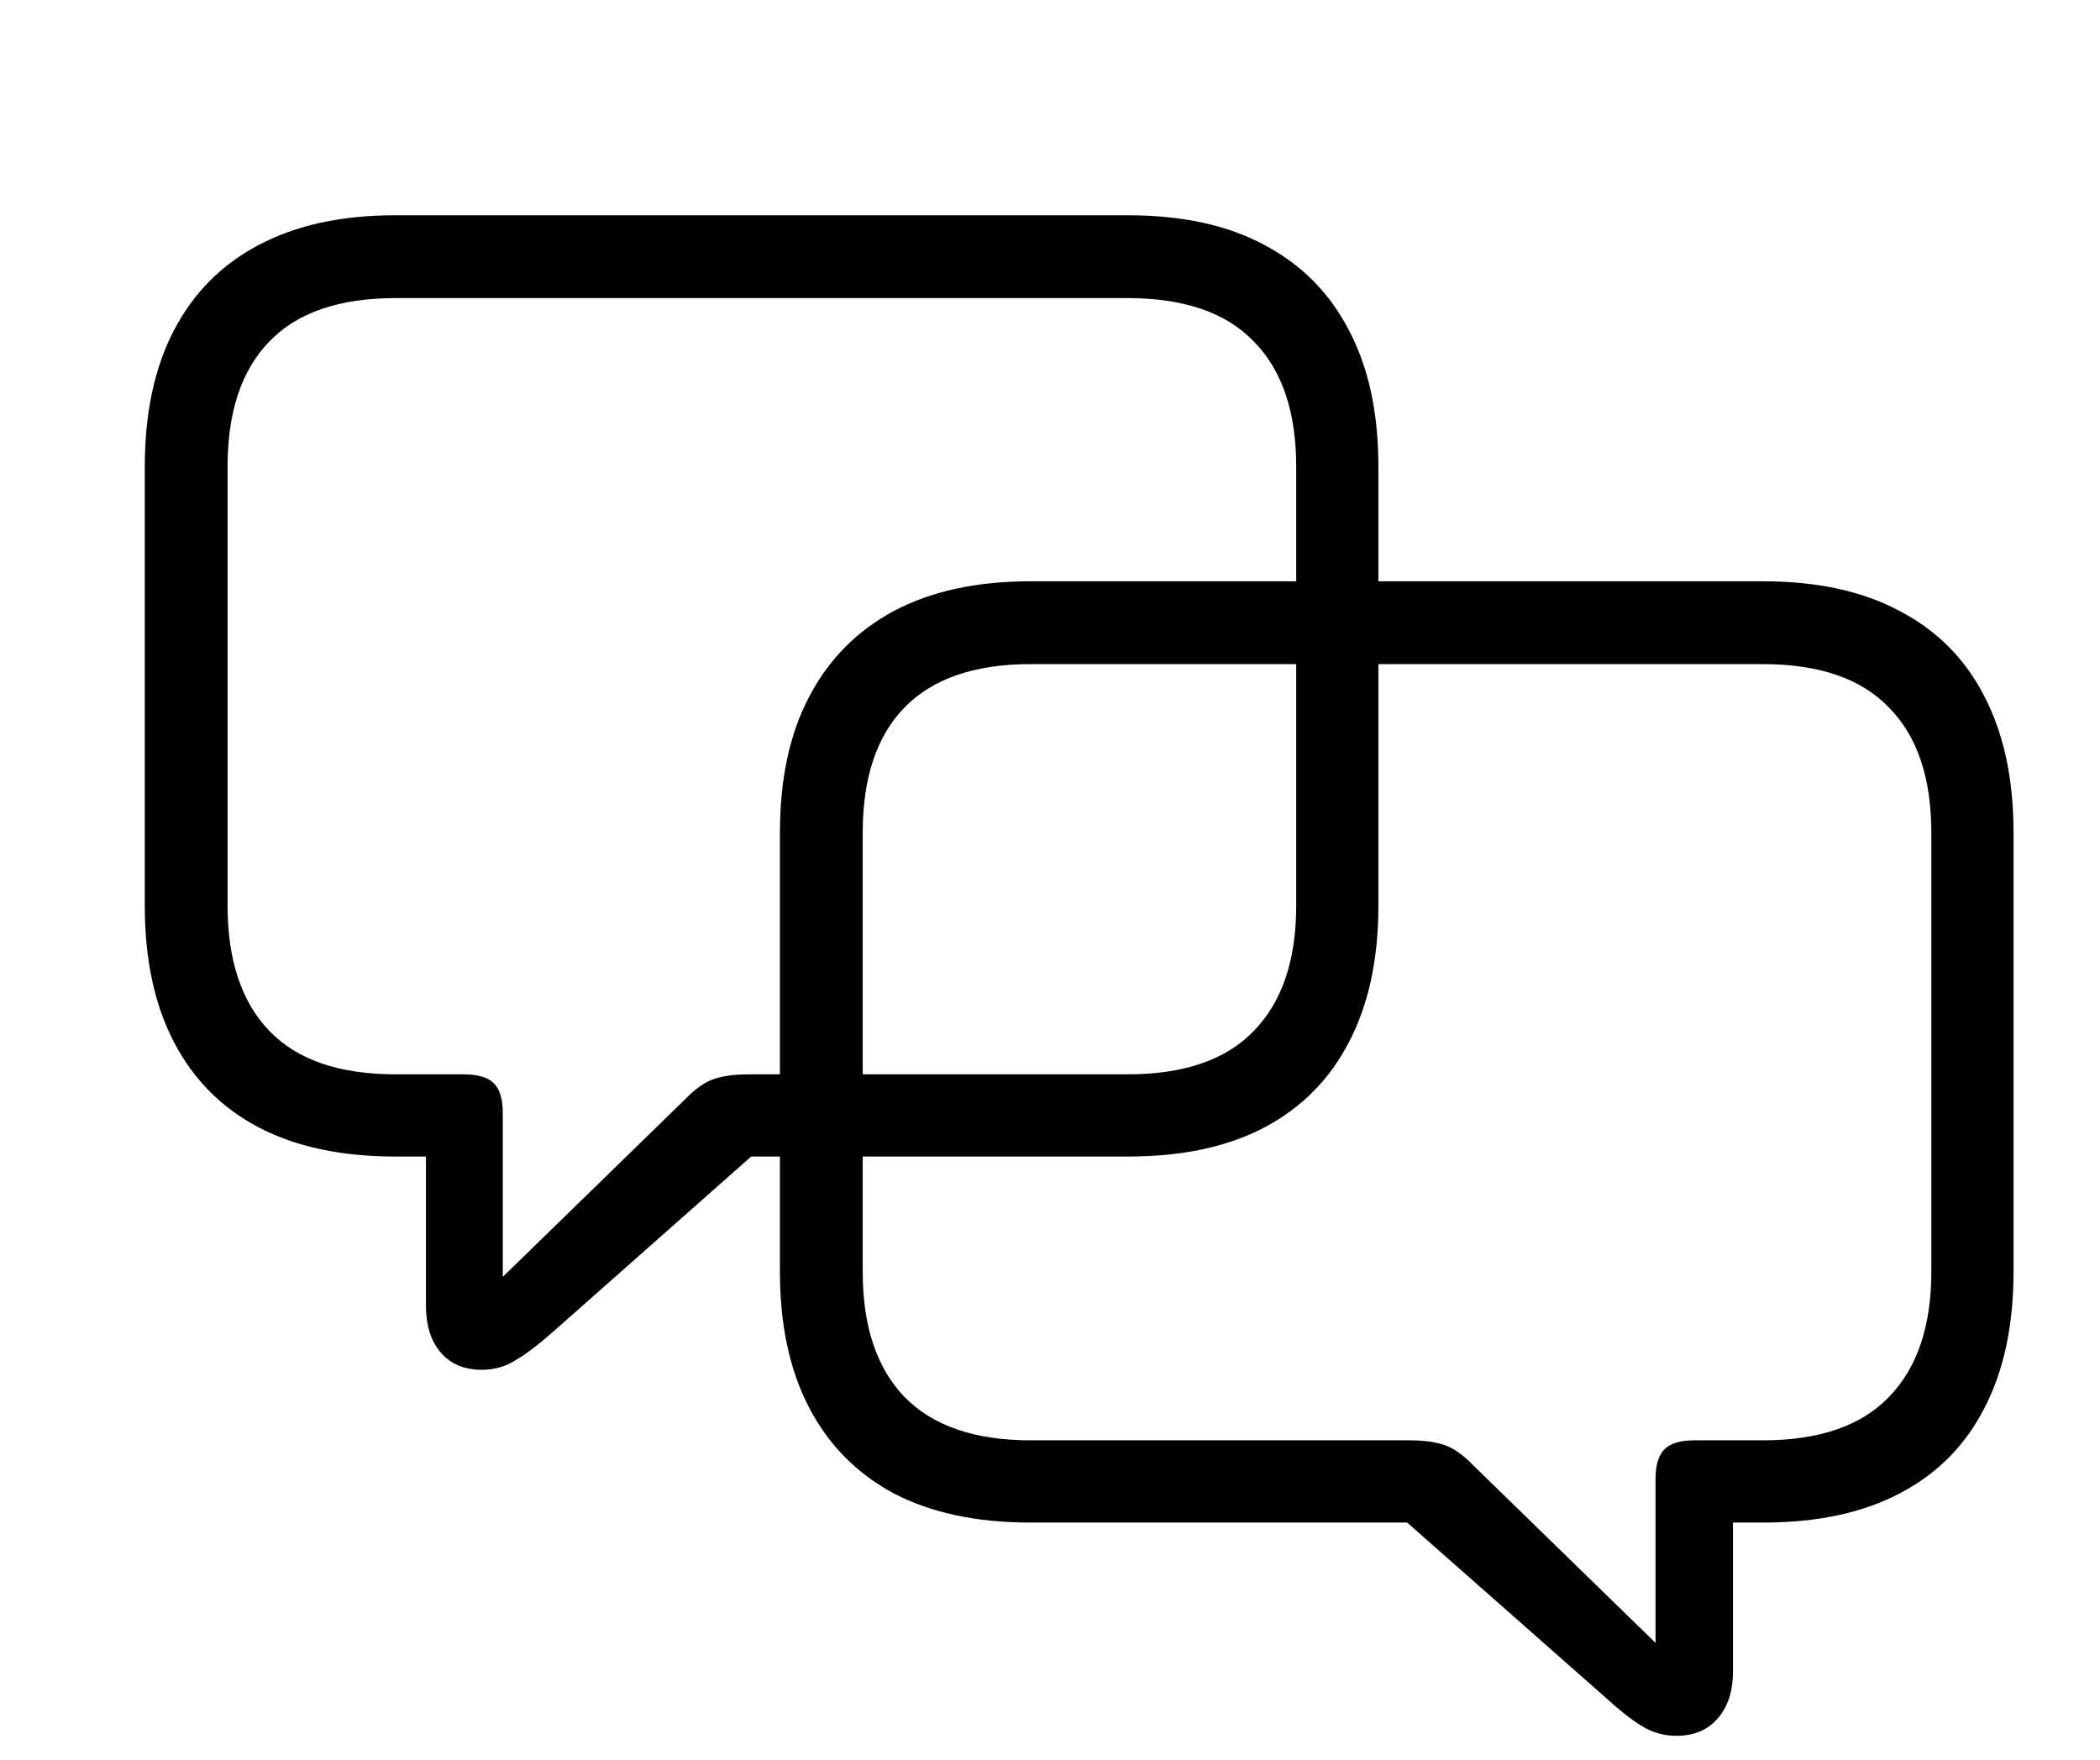
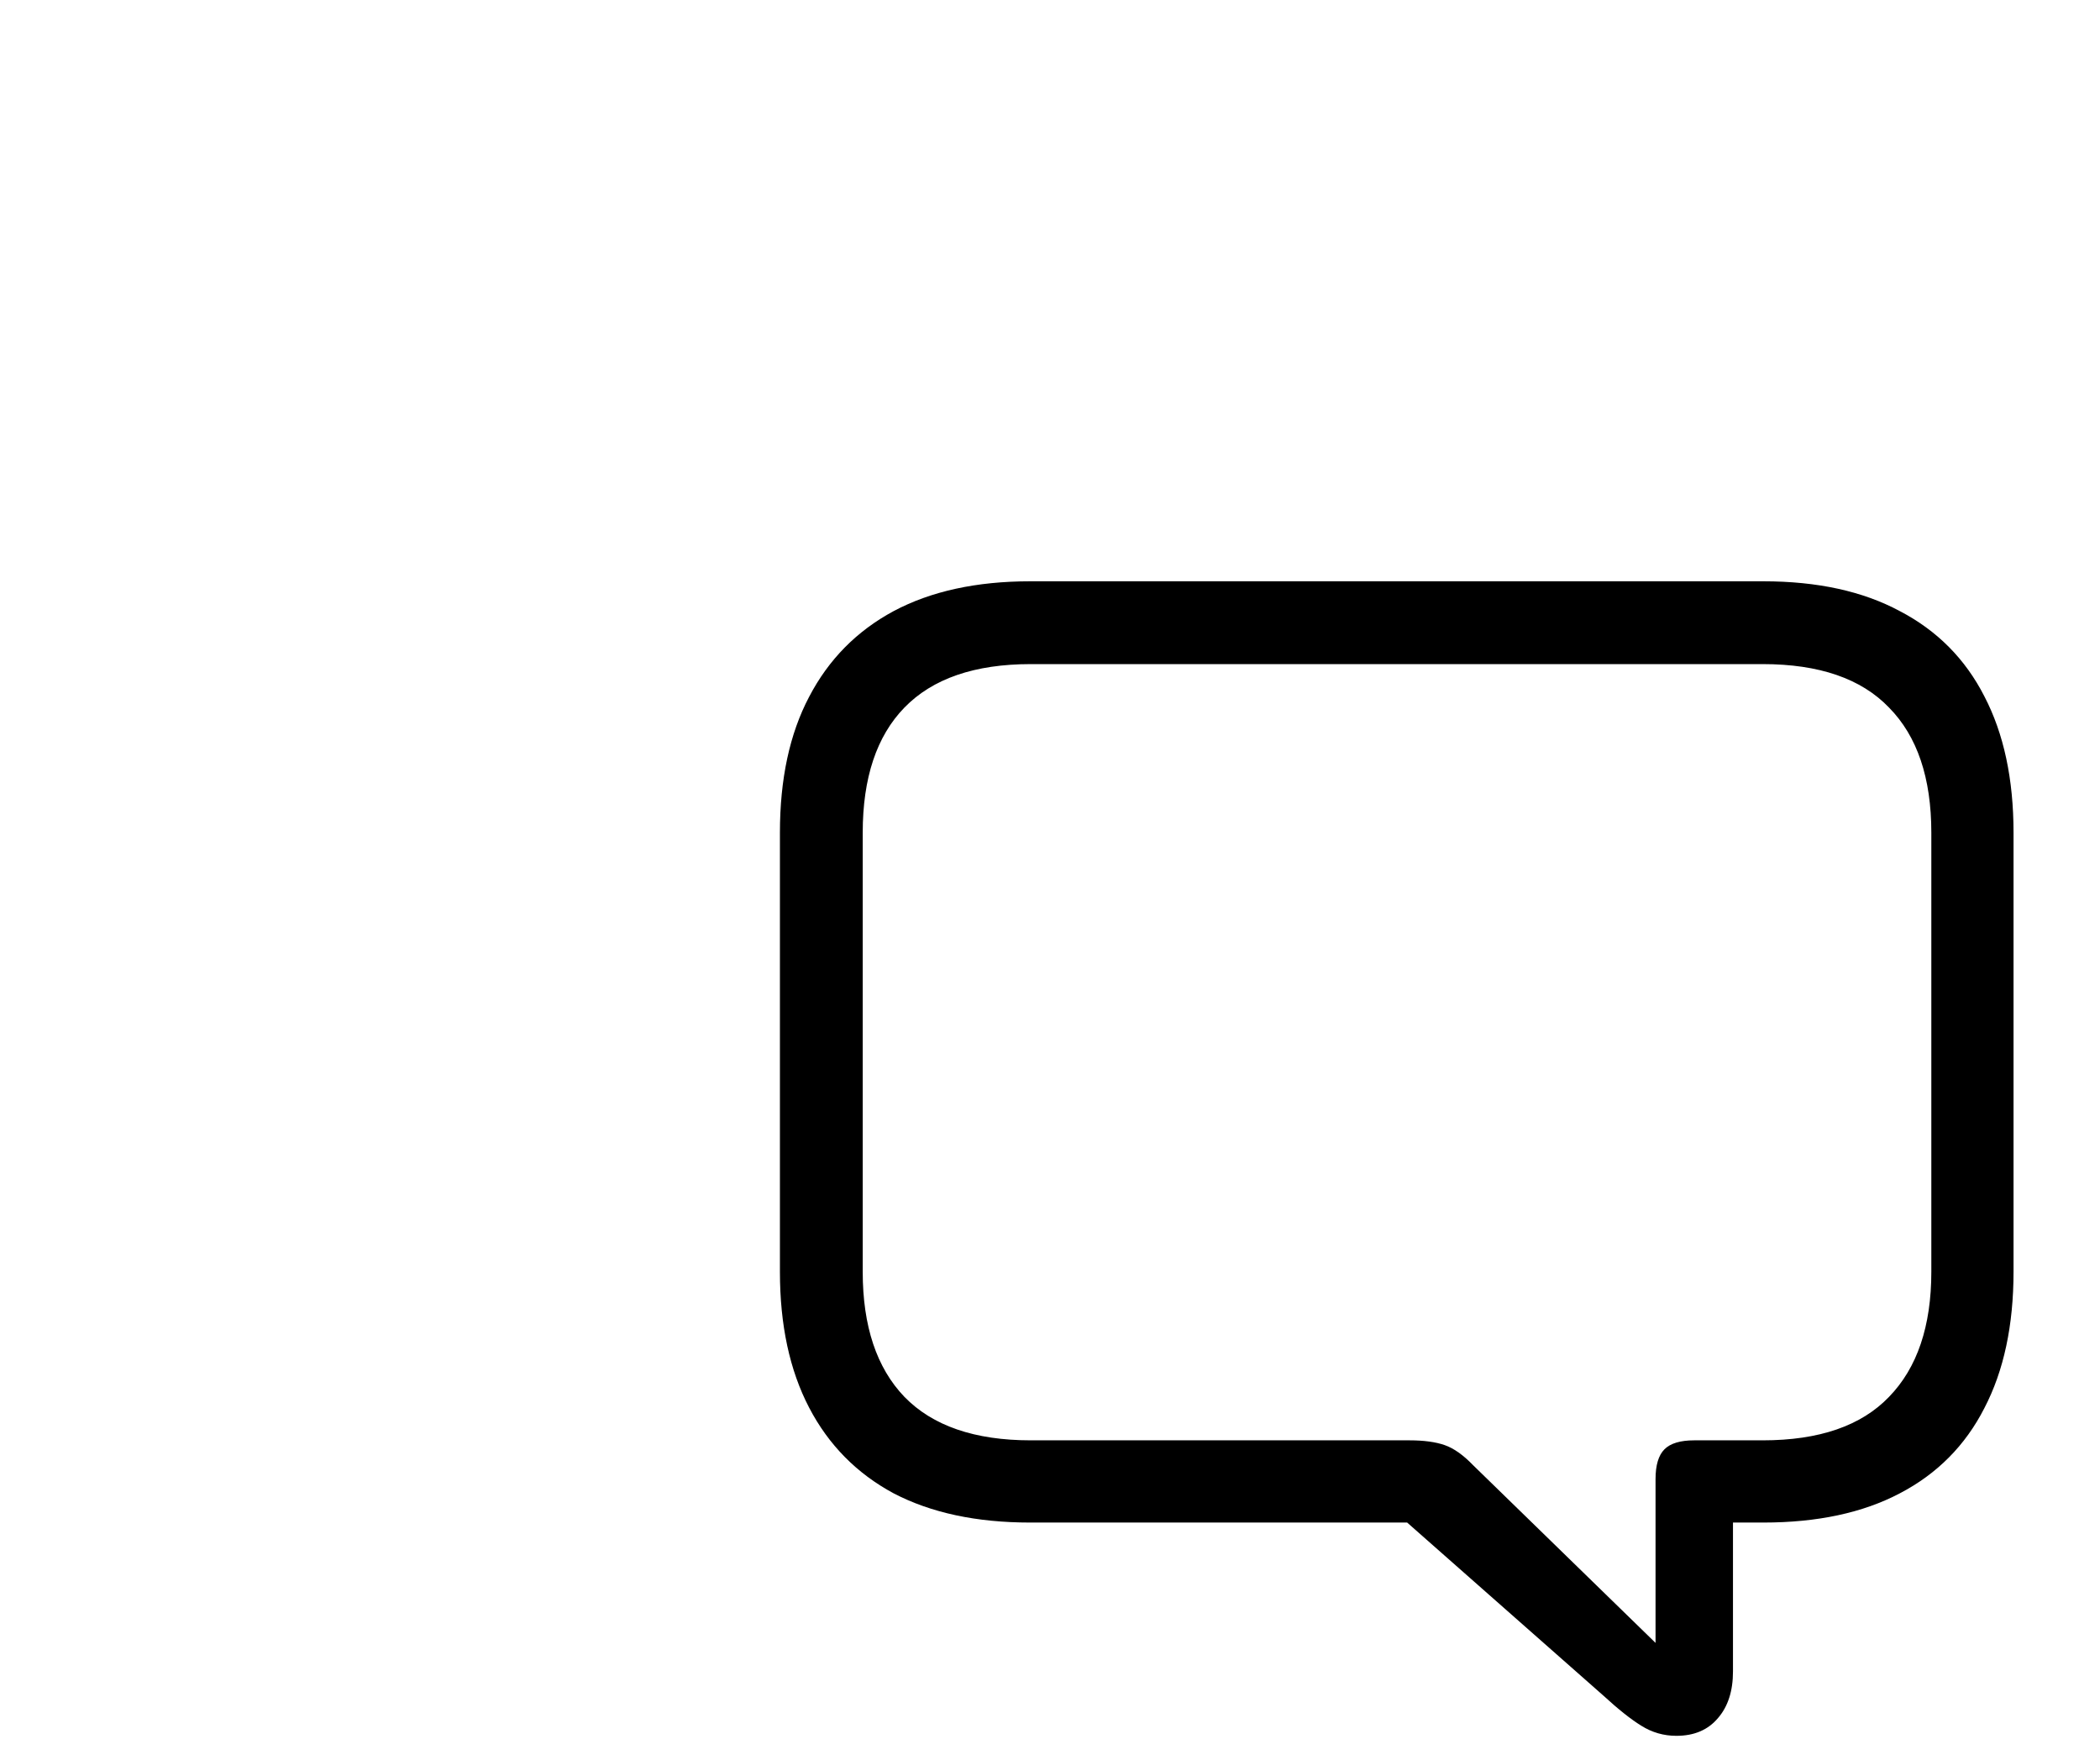
<svg xmlns="http://www.w3.org/2000/svg" width="241" height="202" viewBox="0 0 241 202" fill="none">
-   <path d="M55.307 157.184C53.256 157.184 51.661 156.5 50.522 155.133C49.428 153.811 48.881 152.034 48.881 149.801V132.711H45.327C39.174 132.711 33.956 131.594 29.672 129.361C25.434 127.128 22.198 123.87 19.965 119.586C17.732 115.302 16.616 110.084 16.616 103.932V53.551C16.616 47.398 17.732 42.18 19.965 37.897C22.198 33.613 25.434 30.354 29.672 28.121C33.956 25.842 39.174 24.703 45.327 24.703H129.477C135.675 24.703 140.893 25.842 145.131 28.121C149.415 30.4 152.651 33.681 154.838 37.965C157.071 42.203 158.188 47.398 158.188 53.551V103.932C158.188 110.038 157.071 115.234 154.838 119.518C152.651 123.801 149.415 127.083 145.131 129.361C140.893 131.594 135.675 132.711 129.477 132.711H86.206L63.715 152.604C61.984 154.153 60.502 155.292 59.272 156.021C58.087 156.796 56.766 157.184 55.307 157.184ZM57.7 146.52L78.618 126.148C79.757 124.964 80.851 124.189 81.899 123.824C82.947 123.46 84.314 123.277 86.001 123.277H129.409C135.88 123.277 140.711 121.614 143.901 118.287C147.137 114.96 148.754 110.175 148.754 103.932V53.551C148.754 47.262 147.137 42.477 143.901 39.195C140.711 35.868 135.88 34.205 129.409 34.205H45.395C38.924 34.205 34.093 35.868 30.903 39.195C27.713 42.477 26.118 47.262 26.118 53.551V103.932C26.118 110.175 27.713 114.96 30.903 118.287C34.093 121.614 38.924 123.277 45.395 123.277H53.188C54.829 123.277 55.991 123.619 56.674 124.303C57.358 124.986 57.7 126.126 57.7 127.721V146.52Z" fill="black" />
  <path d="M192.385 199.184C190.927 199.184 189.583 198.796 188.352 198.021C187.167 197.292 185.732 196.153 184.046 194.604L161.487 174.711H118.216C112.063 174.711 106.845 173.594 102.561 171.361C98.323 169.083 95.087 165.801 92.854 161.518C90.621 157.234 89.505 152.038 89.505 145.932V95.551C89.505 89.398 90.621 84.203 92.854 79.965C95.087 75.681 98.323 72.4 102.561 70.121C106.845 67.842 112.063 66.703 118.216 66.703H202.366C208.564 66.703 213.782 67.842 218.02 70.121C222.304 72.354 225.54 75.613 227.727 79.897C229.96 84.18 231.077 89.398 231.077 95.551V145.932C231.077 152.084 229.96 157.302 227.727 161.586C225.54 165.87 222.304 169.128 218.02 171.361C213.782 173.594 208.564 174.711 202.366 174.711H198.88V191.801C198.88 194.034 198.31 195.811 197.171 197.133C196.031 198.5 194.436 199.184 192.385 199.184ZM189.993 188.52V169.721C189.993 168.126 190.335 166.986 191.018 166.303C191.702 165.619 192.841 165.277 194.436 165.277H202.298C208.769 165.277 213.6 163.614 216.79 160.287C220.025 156.96 221.643 152.175 221.643 145.932V95.551C221.643 89.262 220.025 84.477 216.79 81.195C213.6 77.868 208.769 76.205 202.298 76.205H118.284C111.858 76.205 107.027 77.868 103.792 81.195C100.602 84.477 99.007 89.262 99.007 95.551V145.932C99.007 152.175 100.602 156.96 103.792 160.287C107.027 163.614 111.858 165.277 118.284 165.277H161.76C163.401 165.277 164.746 165.46 165.794 165.824C166.842 166.189 167.936 166.964 169.075 168.148L189.993 188.52Z" fill="black" />
</svg>